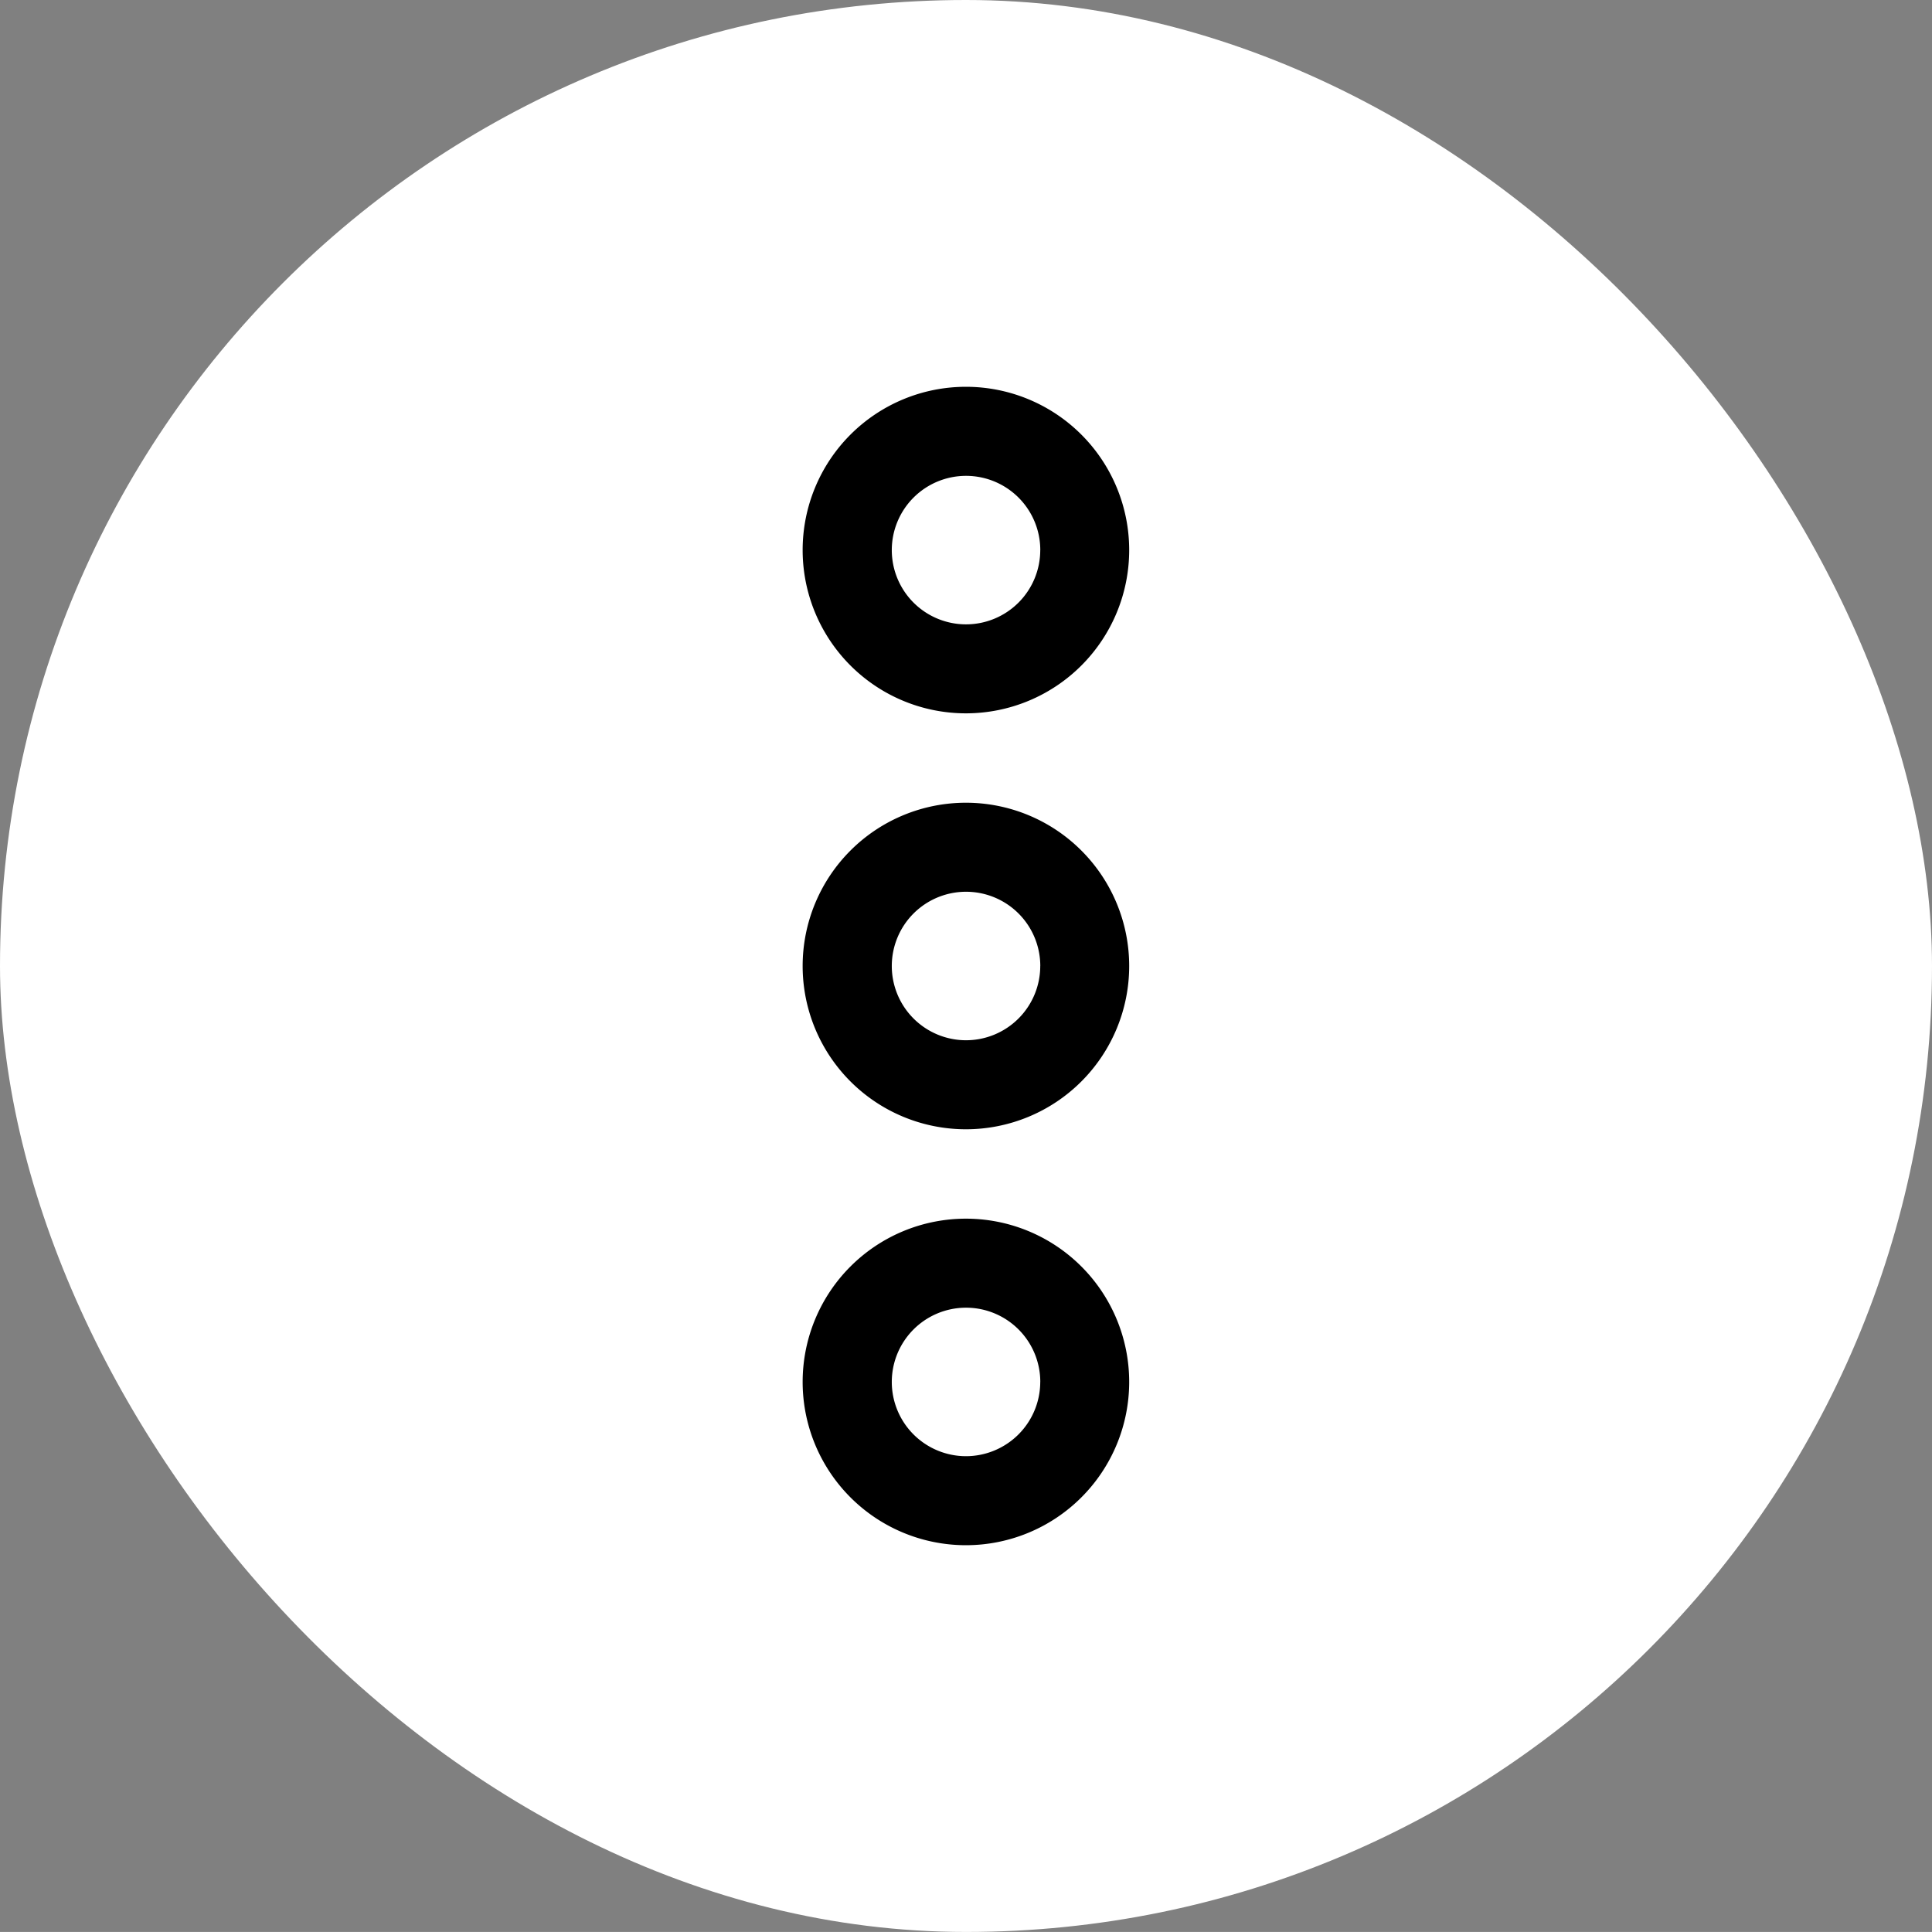
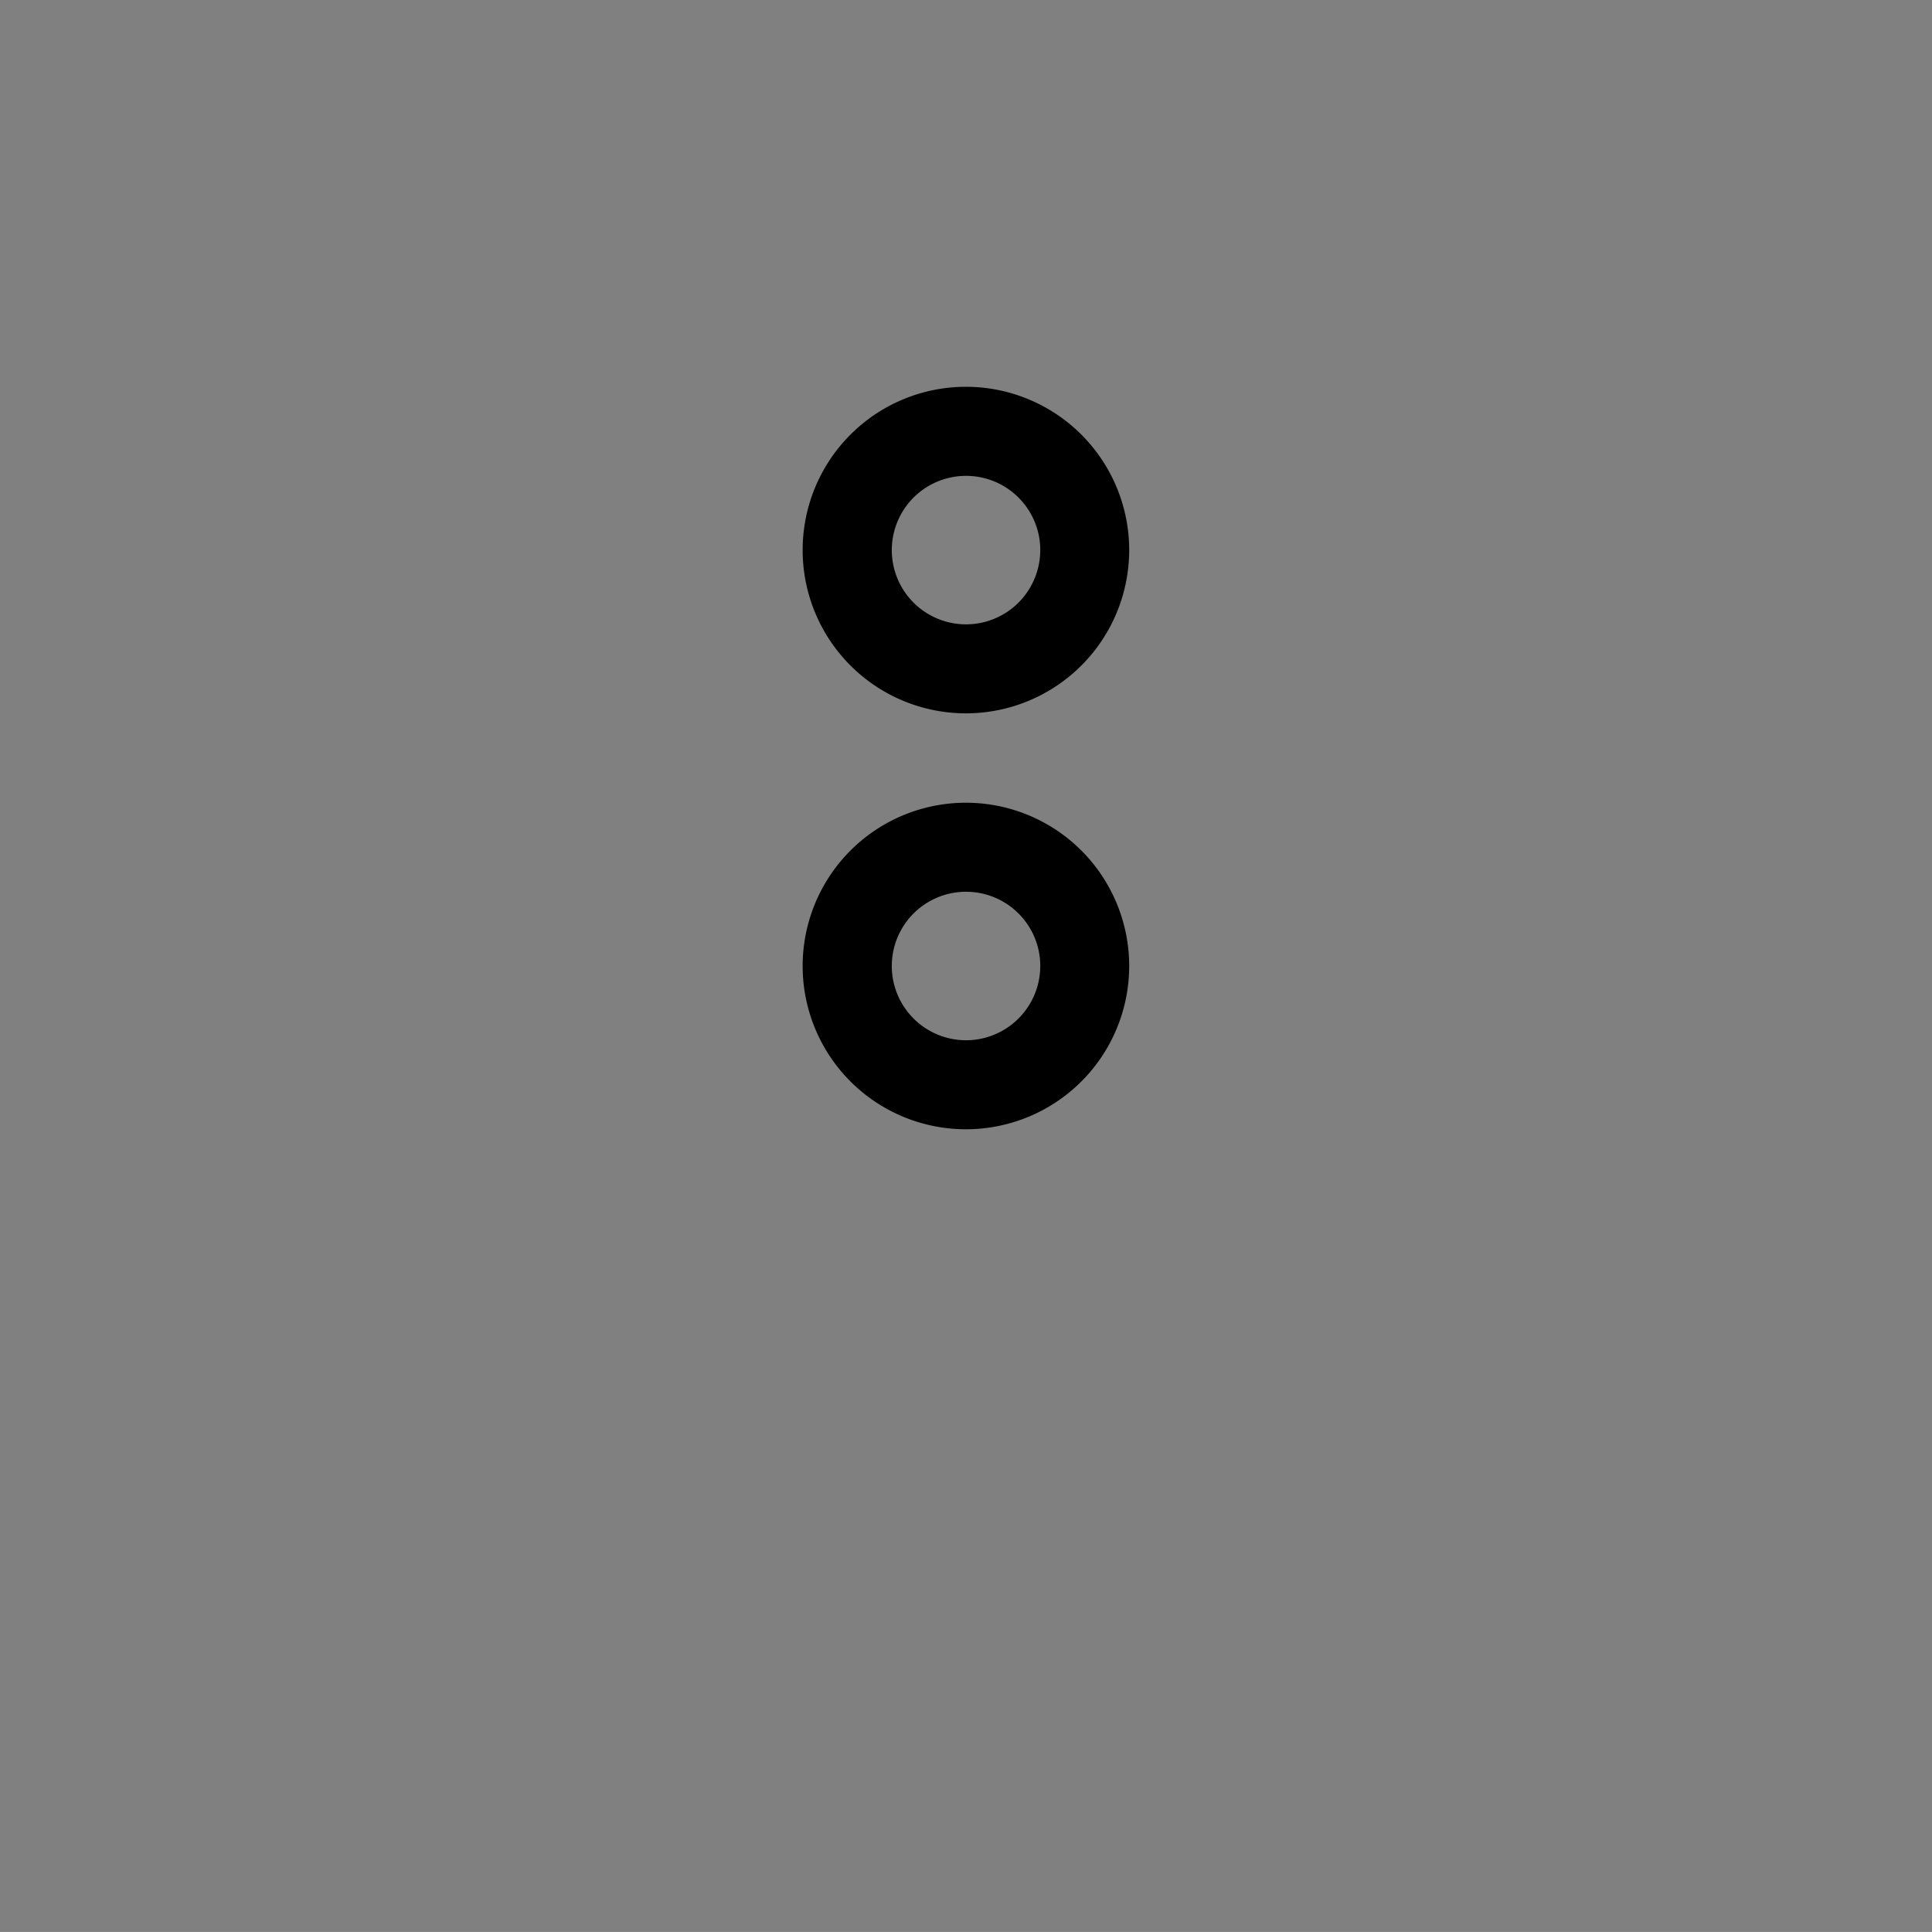
<svg xmlns="http://www.w3.org/2000/svg" width="47.332" height="47.331" viewBox="0 0 47.332 47.331">
  <rect x="0" y="0" width="47.332" height="47.331" fill="#808080" stroke="none" />
  <g id="More" transform="translate(-6690 467)">
-     <rect id="Rectangle_5898" data-name="Rectangle 5898" width="47.332" height="47.331" rx="23.665" transform="translate(6690 -467)" fill="#fff" />
    <g id="Group_8373" data-name="Group 8373" transform="translate(6319.669 -7181.902) rotate(90)">
      <path id="Path_141" data-name="Path 141" d="M13.378,46.548a4,4,0,1,1,4-4A4,4,0,0,1,13.378,46.548Zm0-5.822a1.819,1.819,0,1,0,1.82,1.819A1.819,1.819,0,0,0,13.378,40.727Z" transform="translate(6715 -436.543)" />
-       <path id="Path_142" data-name="Path 142" d="M71.711,46.548a4,4,0,1,1,4-4A4,4,0,0,1,71.711,46.548Zm0-5.822a1.819,1.819,0,1,0,1.819,1.819A1.821,1.821,0,0,0,71.711,40.727Z" transform="translate(6677.047 -436.543)" />
      <path id="Path_143" data-name="Path 143" d="M42.546,46.548a4,4,0,1,1,4-4A4,4,0,0,1,42.546,46.548Zm0-5.822a1.819,1.819,0,1,0,1.819,1.819A1.819,1.819,0,0,0,42.546,40.727Z" transform="translate(6696.022 -436.543)" />
    </g>
  </g>
</svg>